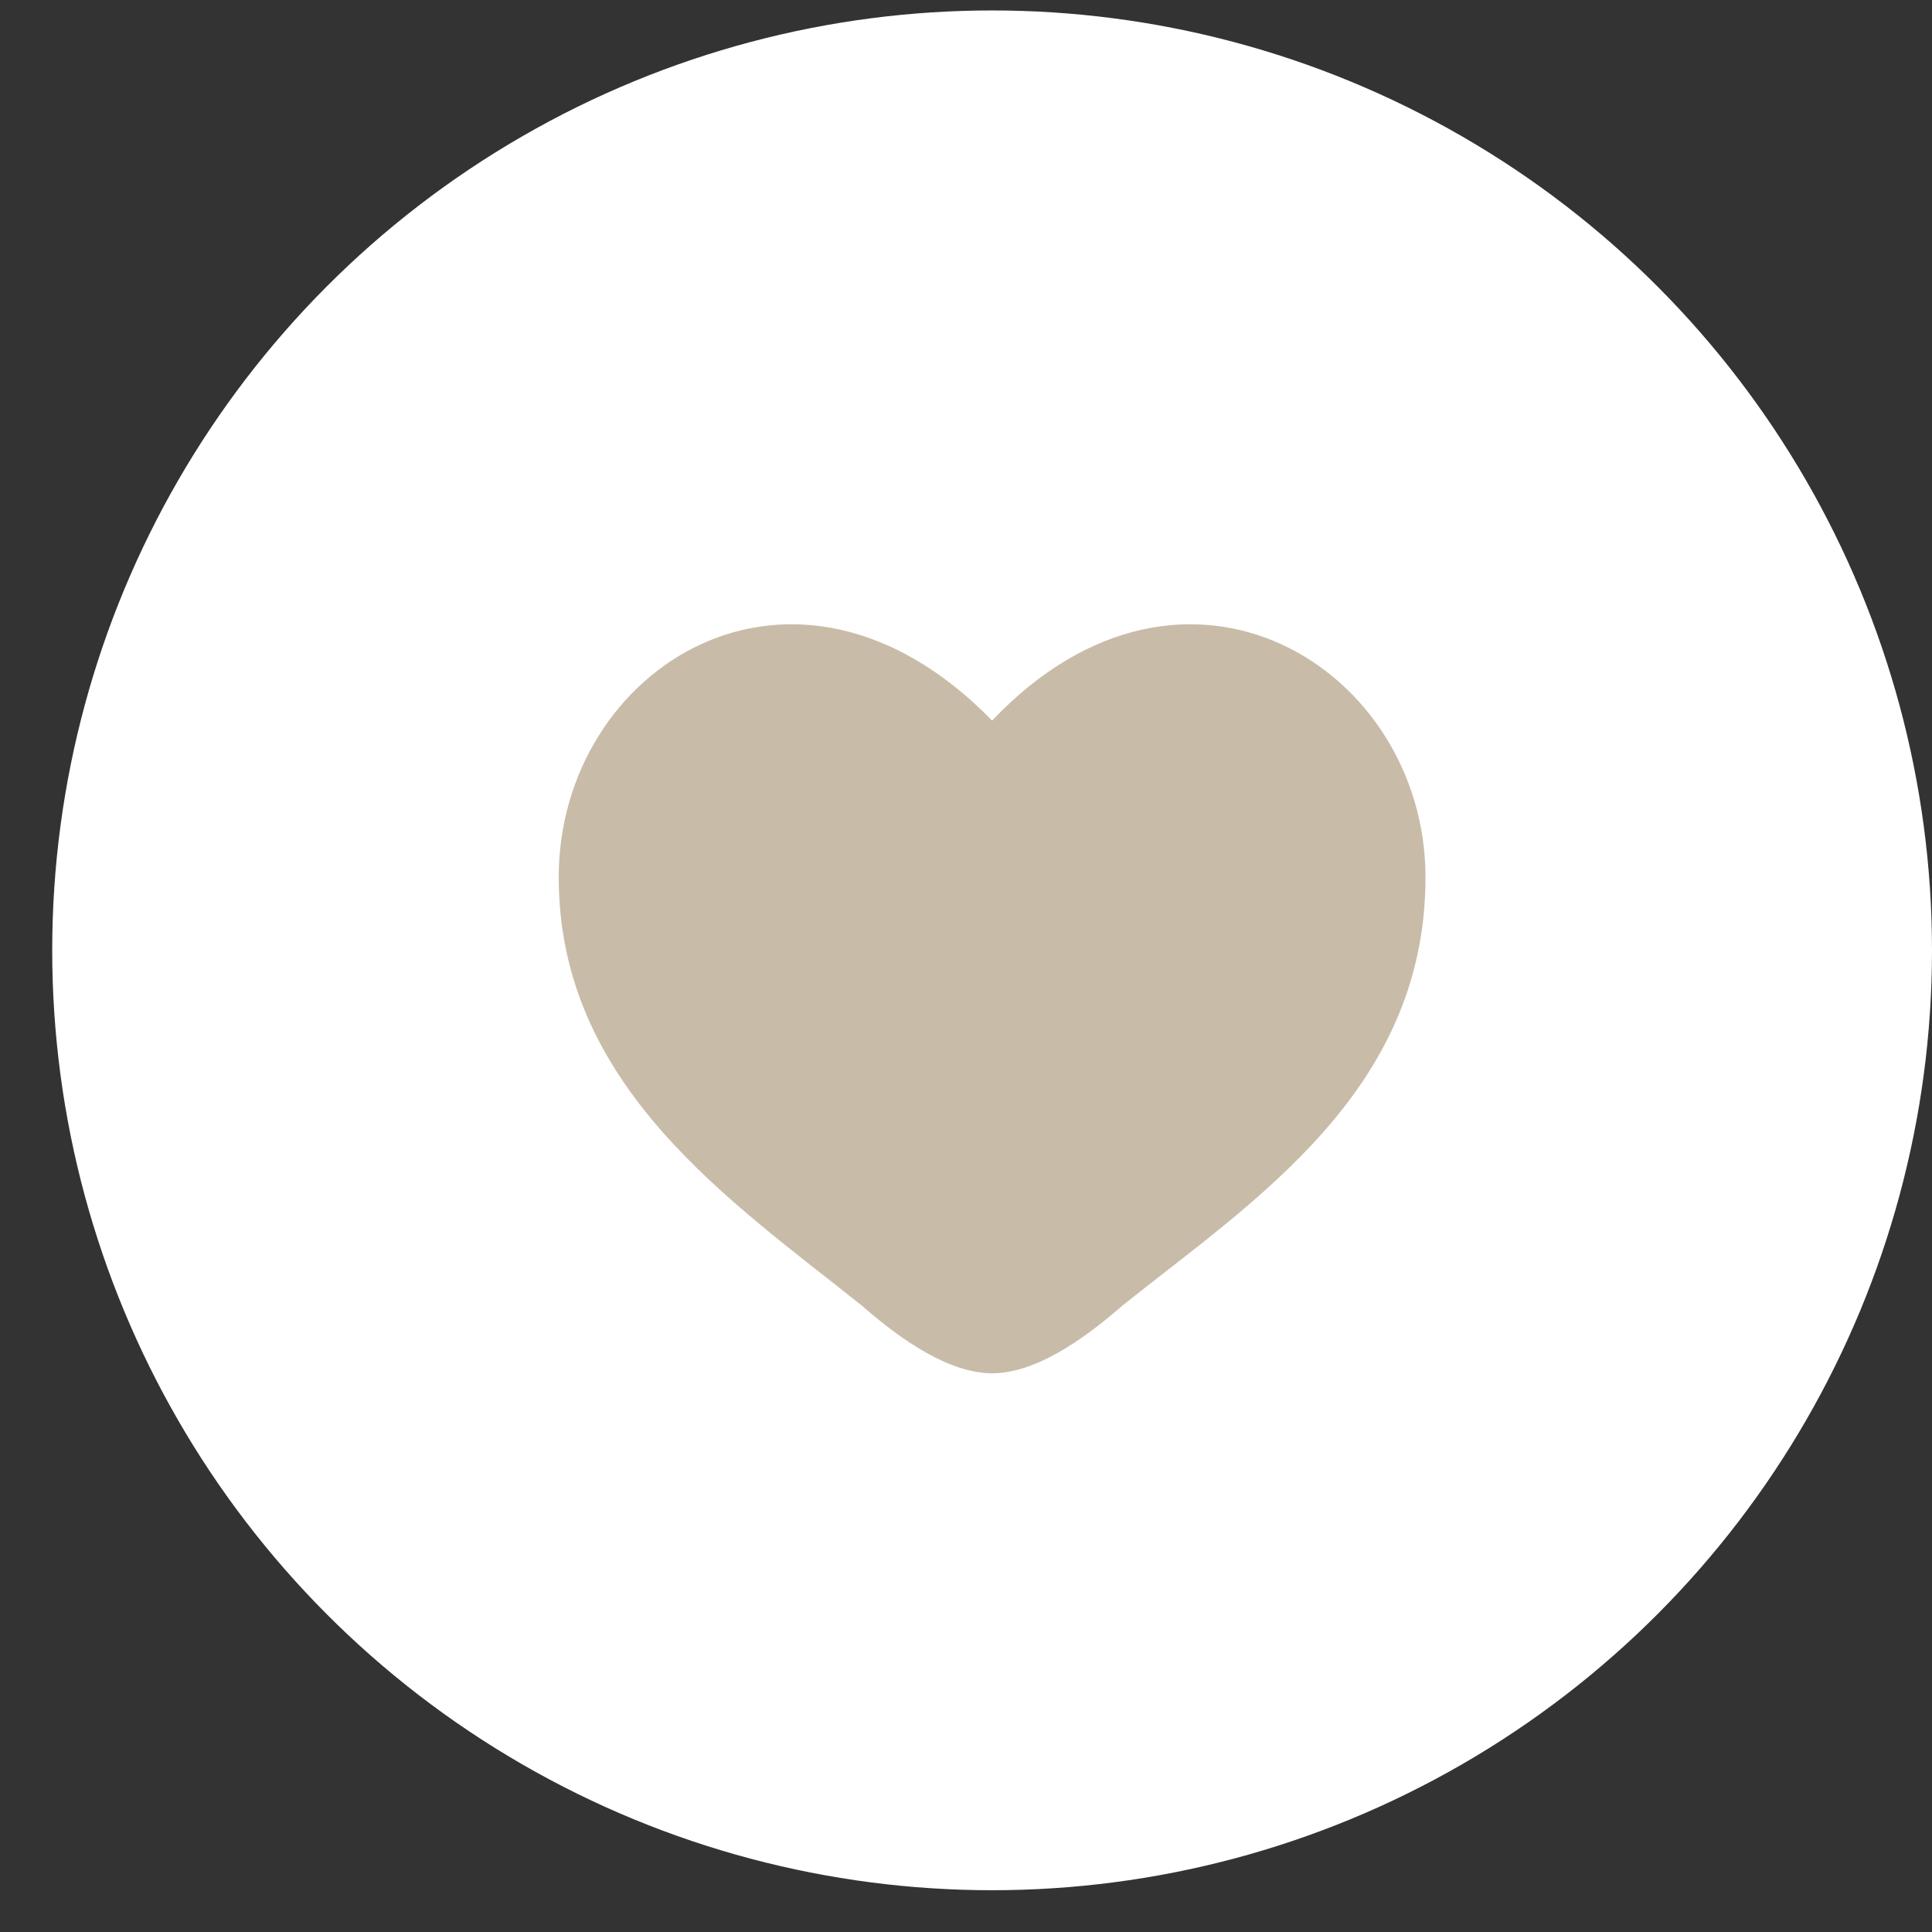
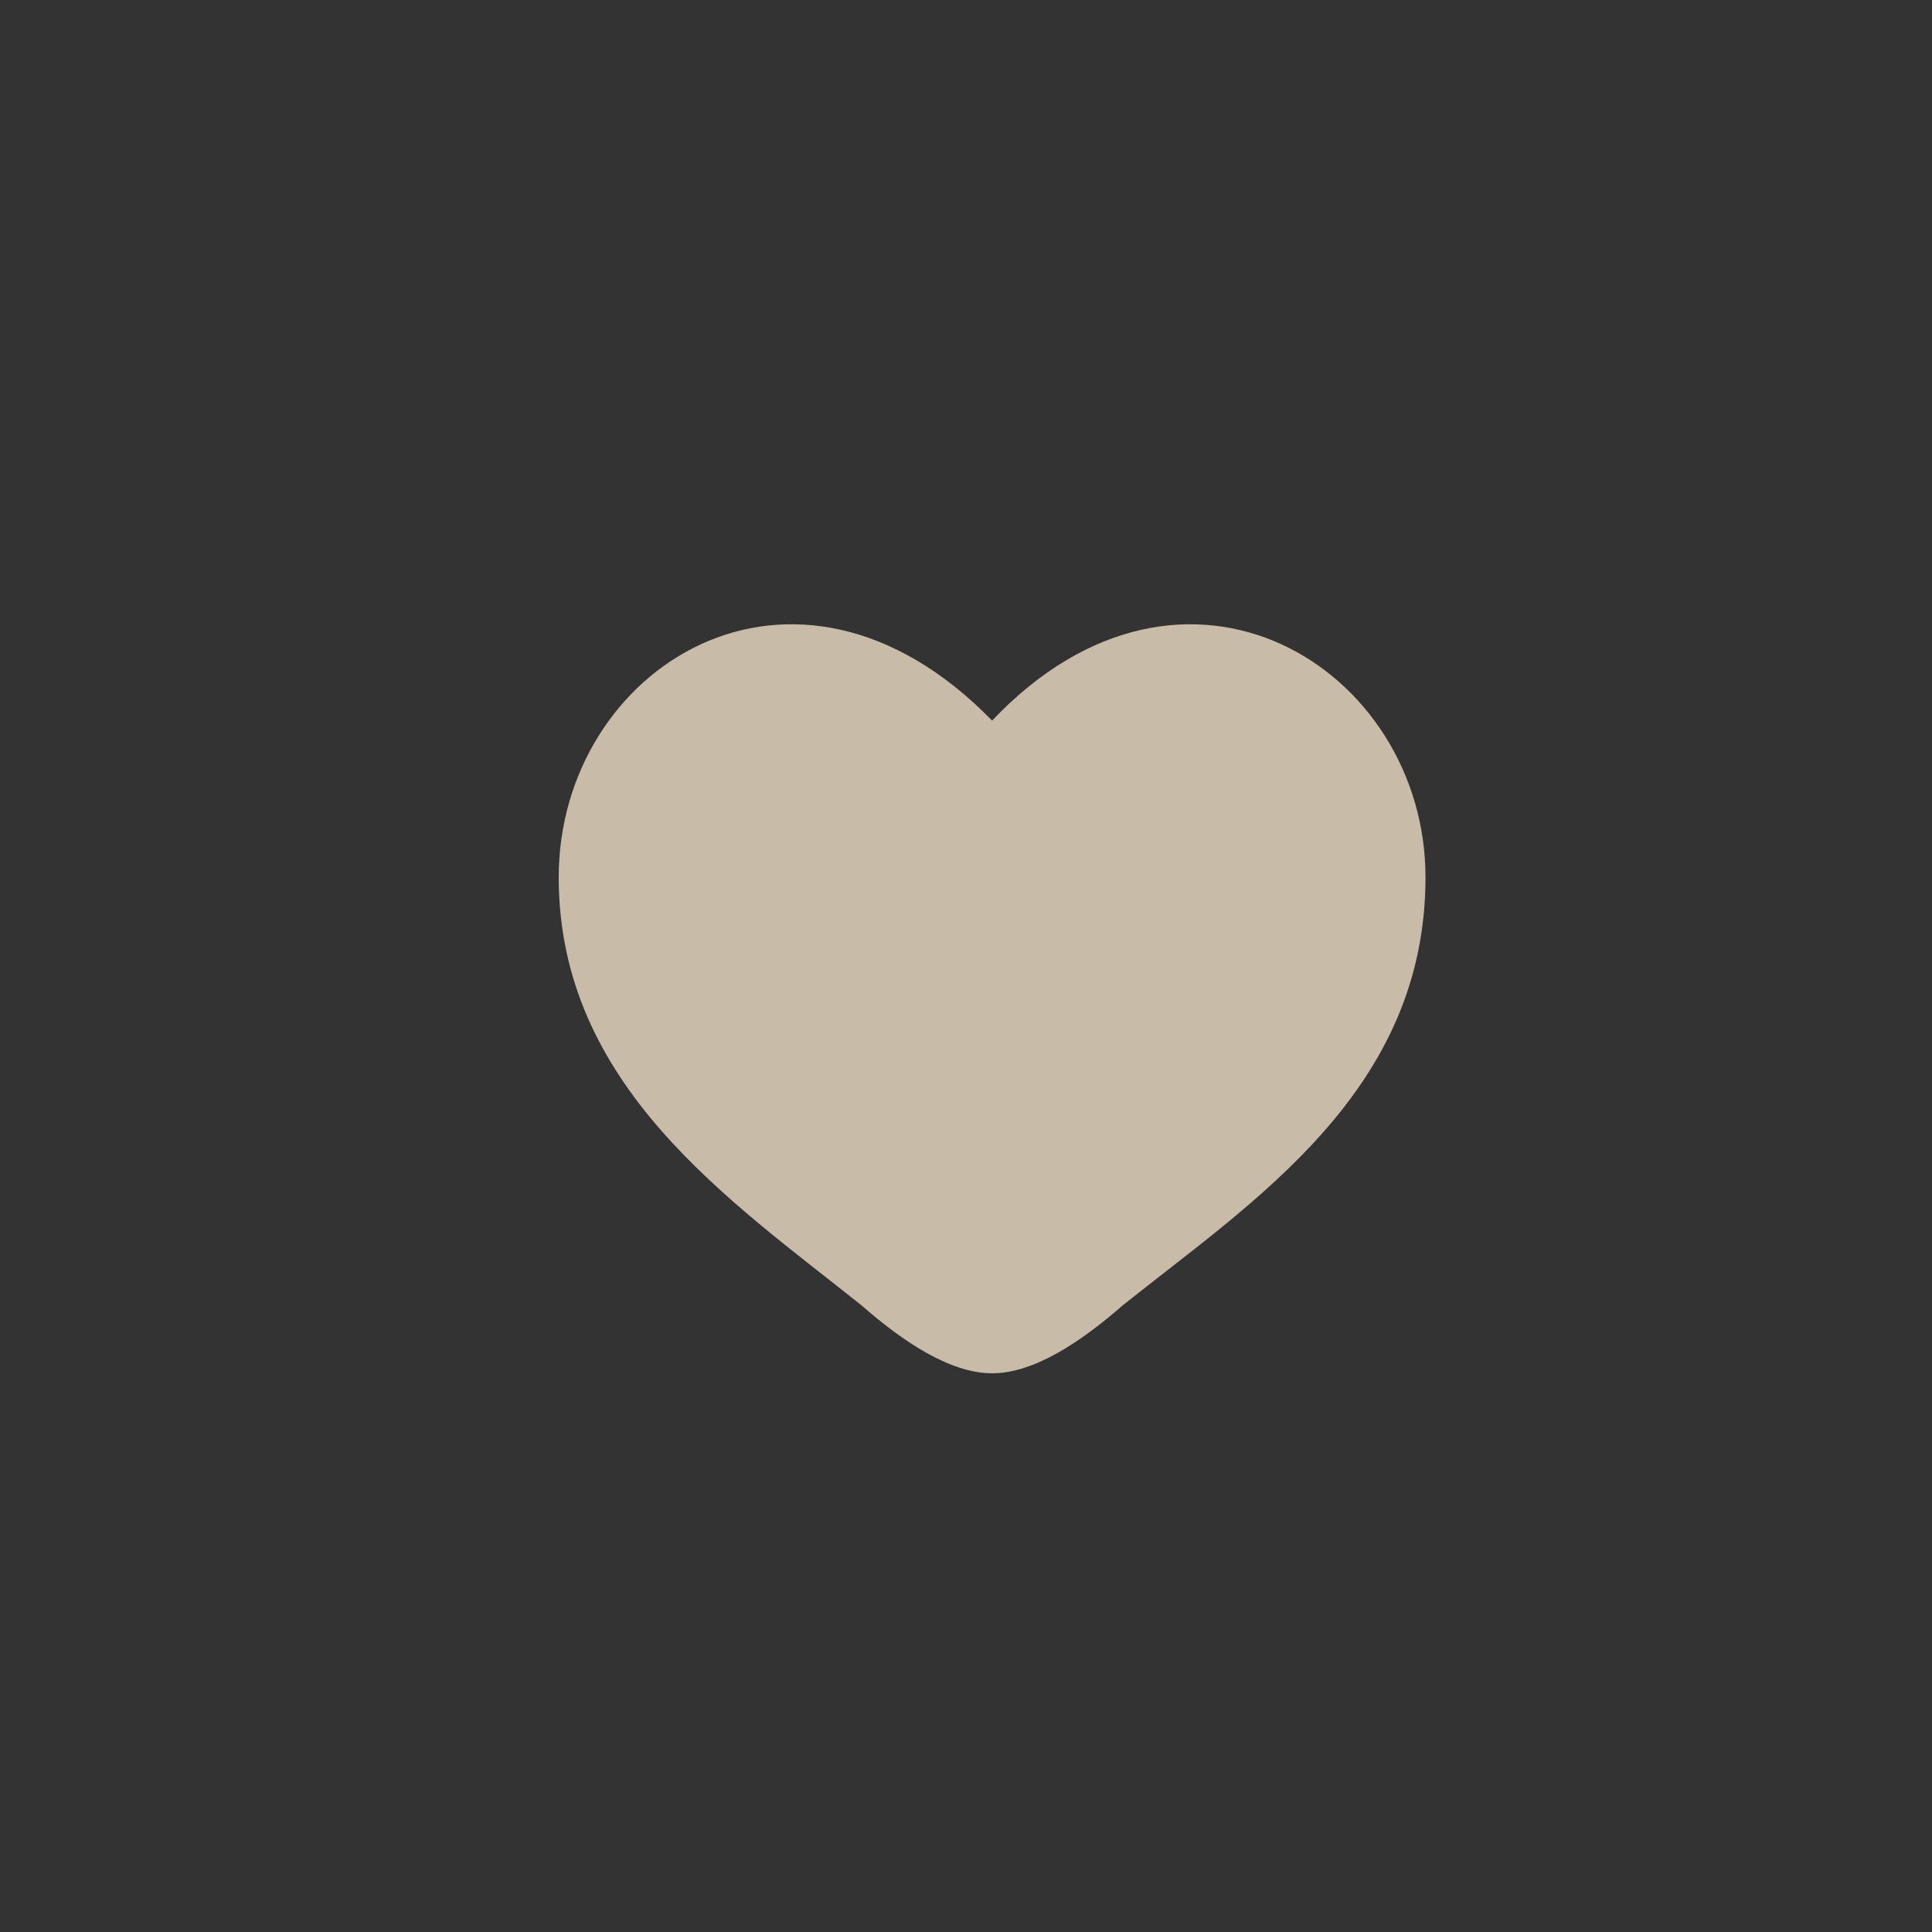
<svg xmlns="http://www.w3.org/2000/svg" width="37" height="37" fill="none">
  <rect width="100%" height="100%" fill="#333333" stroke="none" />
-   <circle cx="19" cy="18.2" r="18" fill="#fff" />
-   <path fill="#C8BCA9" d="M10.7 16.8c0 4 3.3 6.2 5.8 8.2.8.7 1.7 1.3 2.5 1.3s1.7-.6 2.5-1.3c2.5-2 5.8-4.1 5.8-8.2 0-4-4.6-6.9-8.3-3-3.8-3.9-8.3-1-8.3 3Z" />
+   <path fill="#C8BCA9" d="M10.7 16.8c0 4 3.3 6.2 5.8 8.2.8.7 1.7 1.3 2.5 1.3s1.7-.6 2.5-1.3c2.5-2 5.8-4.1 5.8-8.2 0-4-4.6-6.9-8.3-3-3.8-3.9-8.3-1-8.3 3" />
</svg>